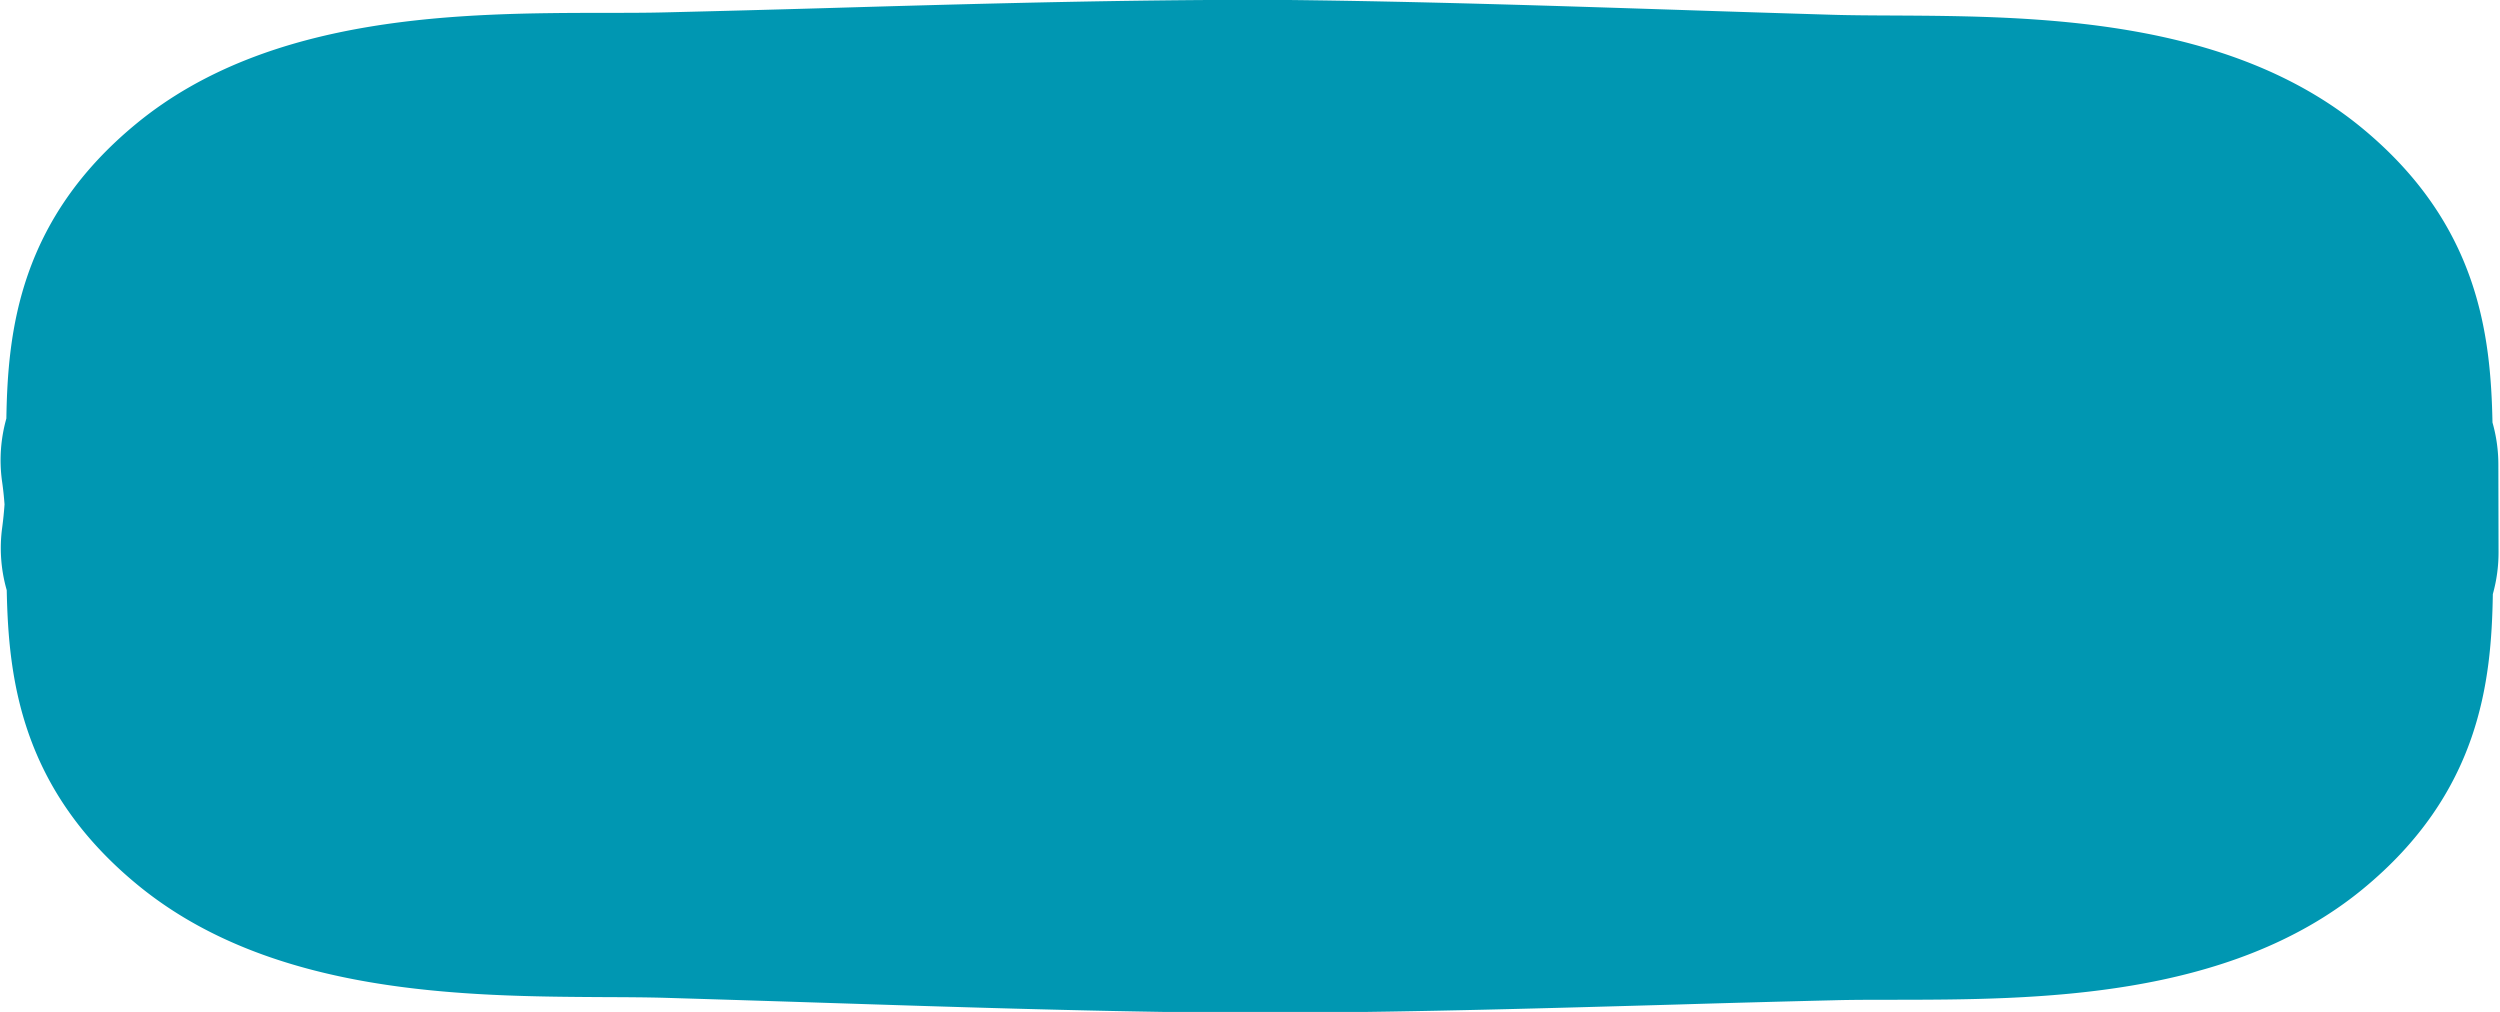
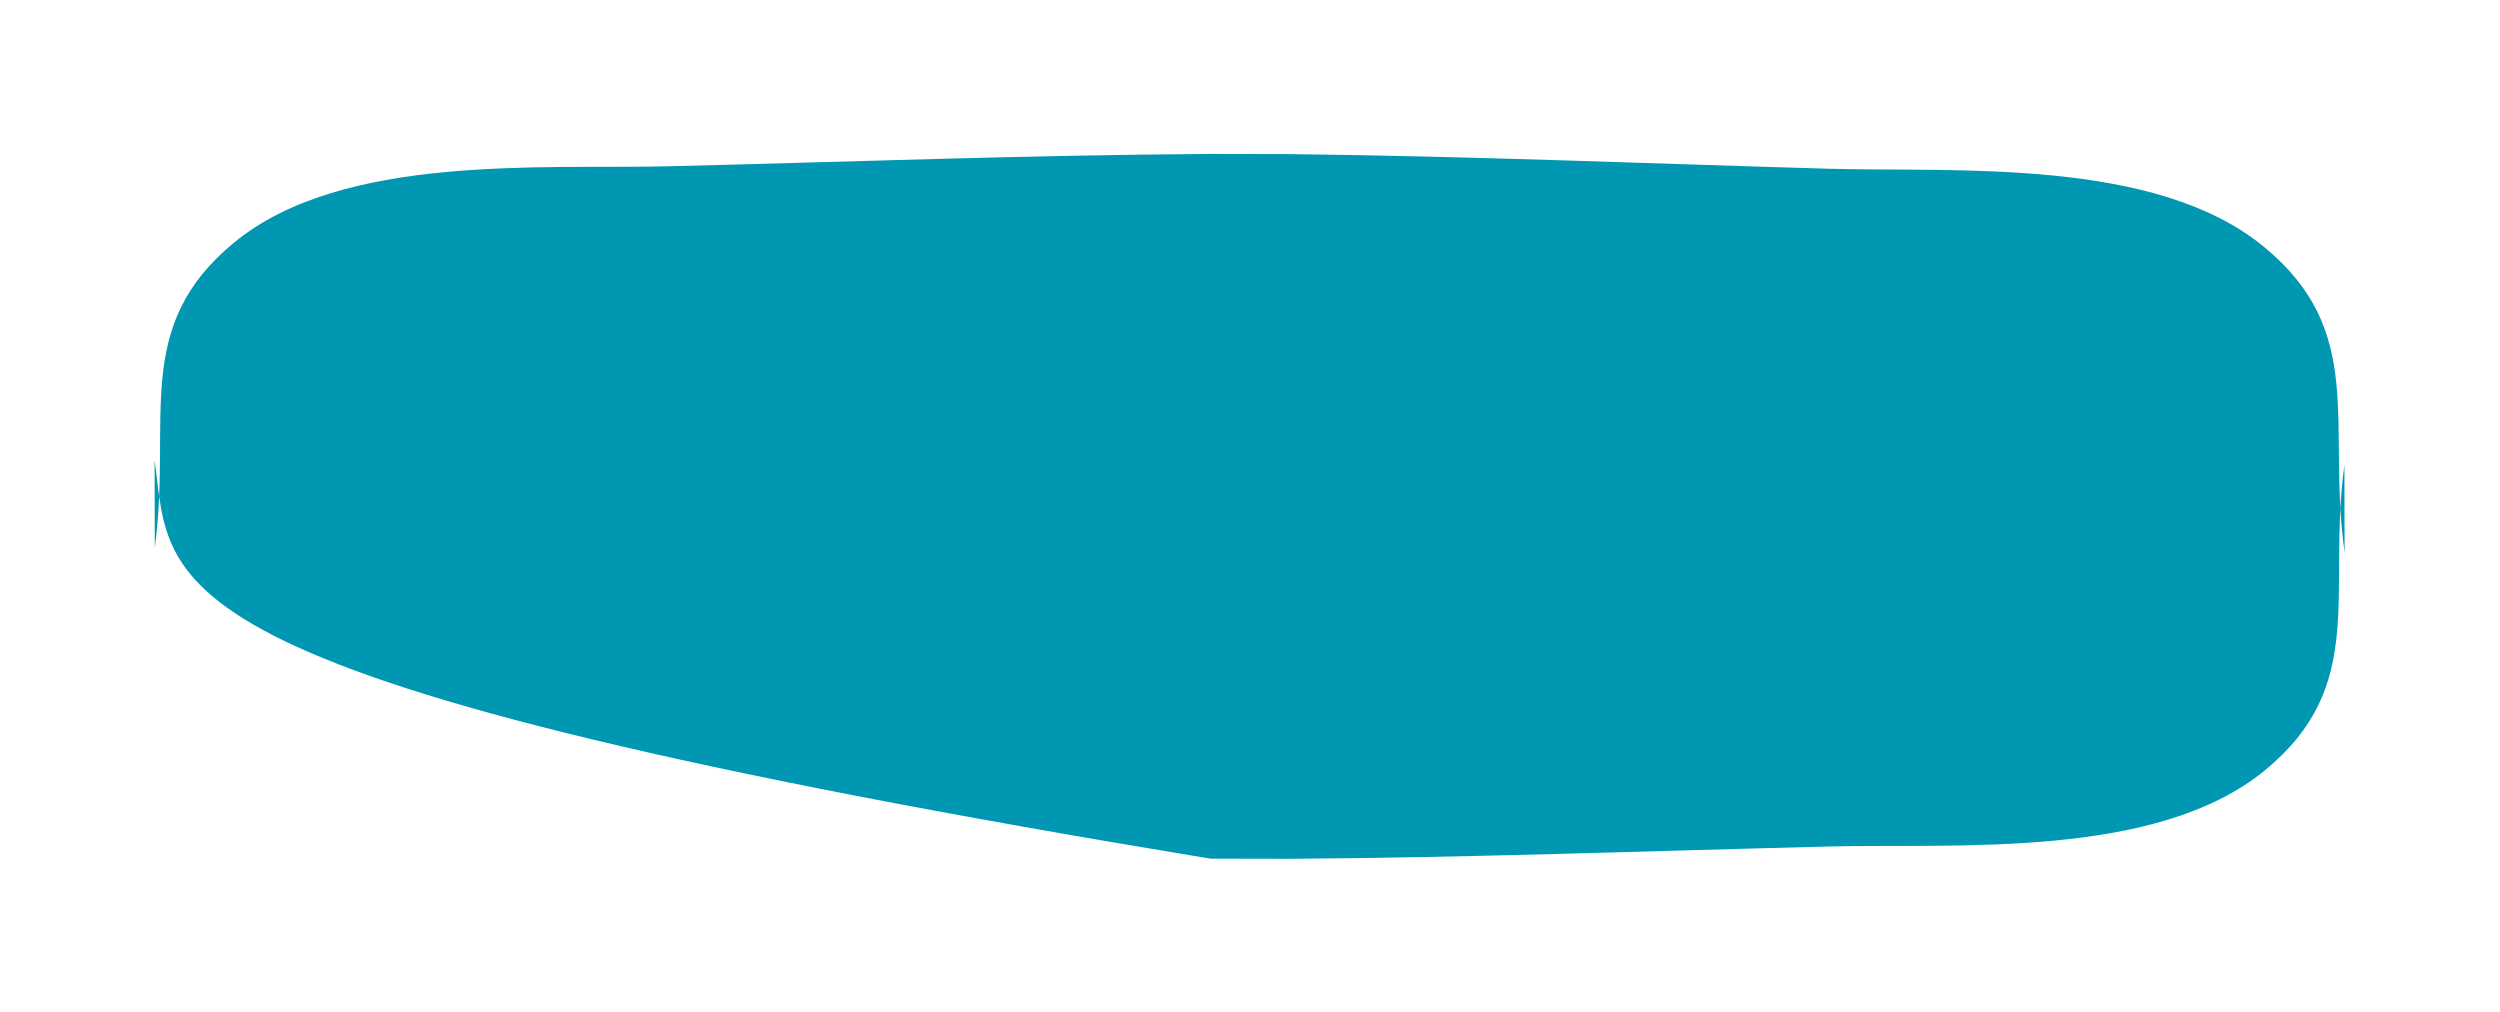
<svg xmlns="http://www.w3.org/2000/svg" data-name="Layer 1" fill="#000000" height="49.3" preserveAspectRatio="xMidYMid meet" version="1" viewBox="-0.0 0.0 121.8 49.3" width="121.8" zoomAndPan="magnify">
  <g id="change1_1">
-     <path d="M7.541,26.694c.844-6.271-1.152-10.762,3.874-14.884C16.7,7.472,26.4,8.254,32.626,8.1c8.639-.213,17.456-.542,26.269-.6l3.9.008c8.814.1,17.632.463,26.272.712,6.223.179,15.918-.562,21.226,3.8,5.043,4.143,3.065,8.625,3.935,14.9l-.009-4.273c-.844,6.271,1.152,10.762-3.874,14.884-5.29,4.338-14.989,3.556-21.212,3.71-8.638.213-17.455.542-26.268.6l-3.9-.008c-8.814-.1-17.632-.463-26.272-.712-6.223-.179-15.918.562-21.226-3.8C6.424,33.178,8.4,28.7,7.532,22.421" fill="#0097b2" />
+     <path d="M7.541,26.694c.844-6.271-1.152-10.762,3.874-14.884C16.7,7.472,26.4,8.254,32.626,8.1c8.639-.213,17.456-.542,26.269-.6l3.9.008c8.814.1,17.632.463,26.272.712,6.223.179,15.918-.562,21.226,3.8,5.043,4.143,3.065,8.625,3.935,14.9l-.009-4.273c-.844,6.271,1.152,10.762-3.874,14.884-5.29,4.338-14.989,3.556-21.212,3.71-8.638.213-17.455.542-26.268.6l-3.9-.008C6.424,33.178,8.4,28.7,7.532,22.421" fill="#0097b2" />
  </g>
  <g id="change1_2">
-     <path d="M62.918,49.339l-3.968-.007c-6.382-.072-12.73-.279-18.869-.478q-3.819-.124-7.6-.238c-.908-.027-1.9-.032-2.935-.036-6.876-.037-16.293-.088-22.837-5.464C.99,38.419.414,33.011.328,28.754a7.438,7.438,0,0,1-.22-3.061c.05-.373.087-.745.113-1.119C.193,24.2.155,23.826.1,23.452A7.483,7.483,0,0,1,.31,20.389c.07-4.265.626-9.684,6.35-14.378C13.2.647,22.624.635,29.505.626c1.039,0,2.028,0,2.937-.024Q36.231.511,40.063.4C46.2.221,52.537.041,58.842,0L62.811,0c6.381.072,12.728.278,18.867.478Q85.5.606,89.284.72c.908.027,1.895.031,2.934.036,6.876.037,16.293.088,22.837,5.464,5.719,4.7,6.292,10.108,6.379,14.365a7.487,7.487,0,0,1,.286,2.041l.009,4.273a7.546,7.546,0,0,1-.278,2.045c-.07,4.266-.624,9.685-6.348,14.381-6.542,5.364-15.966,5.376-22.848,5.384-1.039,0-2.027,0-2.936.025q-3.79.092-7.621.207C75.566,49.115,69.224,49.3,62.918,49.339ZM15.246,24.544c.048,1.027.056,1.97.064,2.809.031,3.444.115,3.513.918,4.173,2.429,2,9.028,2.03,13.4,2.054,1.164.005,2.268.012,3.286.042q3.812.109,7.661.24c6.06.2,12.326.4,18.478.47l3.832.007c6.079-.043,12.338-.22,18.392-.392q3.856-.109,7.678-.209c1.017-.025,2.124-.028,3.287-.029,4.361-.005,10.952-.013,13.353-1.983.775-.635.856-.7.872-4.124,0-.839.009-1.783.054-2.81-.049-1.027-.058-1.97-.065-2.808-.031-3.445-.115-3.514-.917-4.174-2.429-1.995-9.029-2.03-13.4-2.054-1.162-.005-2.267-.012-3.284-.042q-3.811-.11-7.663-.24c-6.06-.2-12.326-.4-18.478-.47L58.88,15c-6.079.043-12.338.22-18.391.392q-3.858.11-7.678.209c-1.018.025-2.124.028-3.286.028-4.361.006-10.952.014-13.354,1.984-.774.635-.855.7-.872,4.123C15.294,22.572,15.29,23.516,15.246,24.544Z" fill="#0097b2" />
-   </g>
+     </g>
</svg>